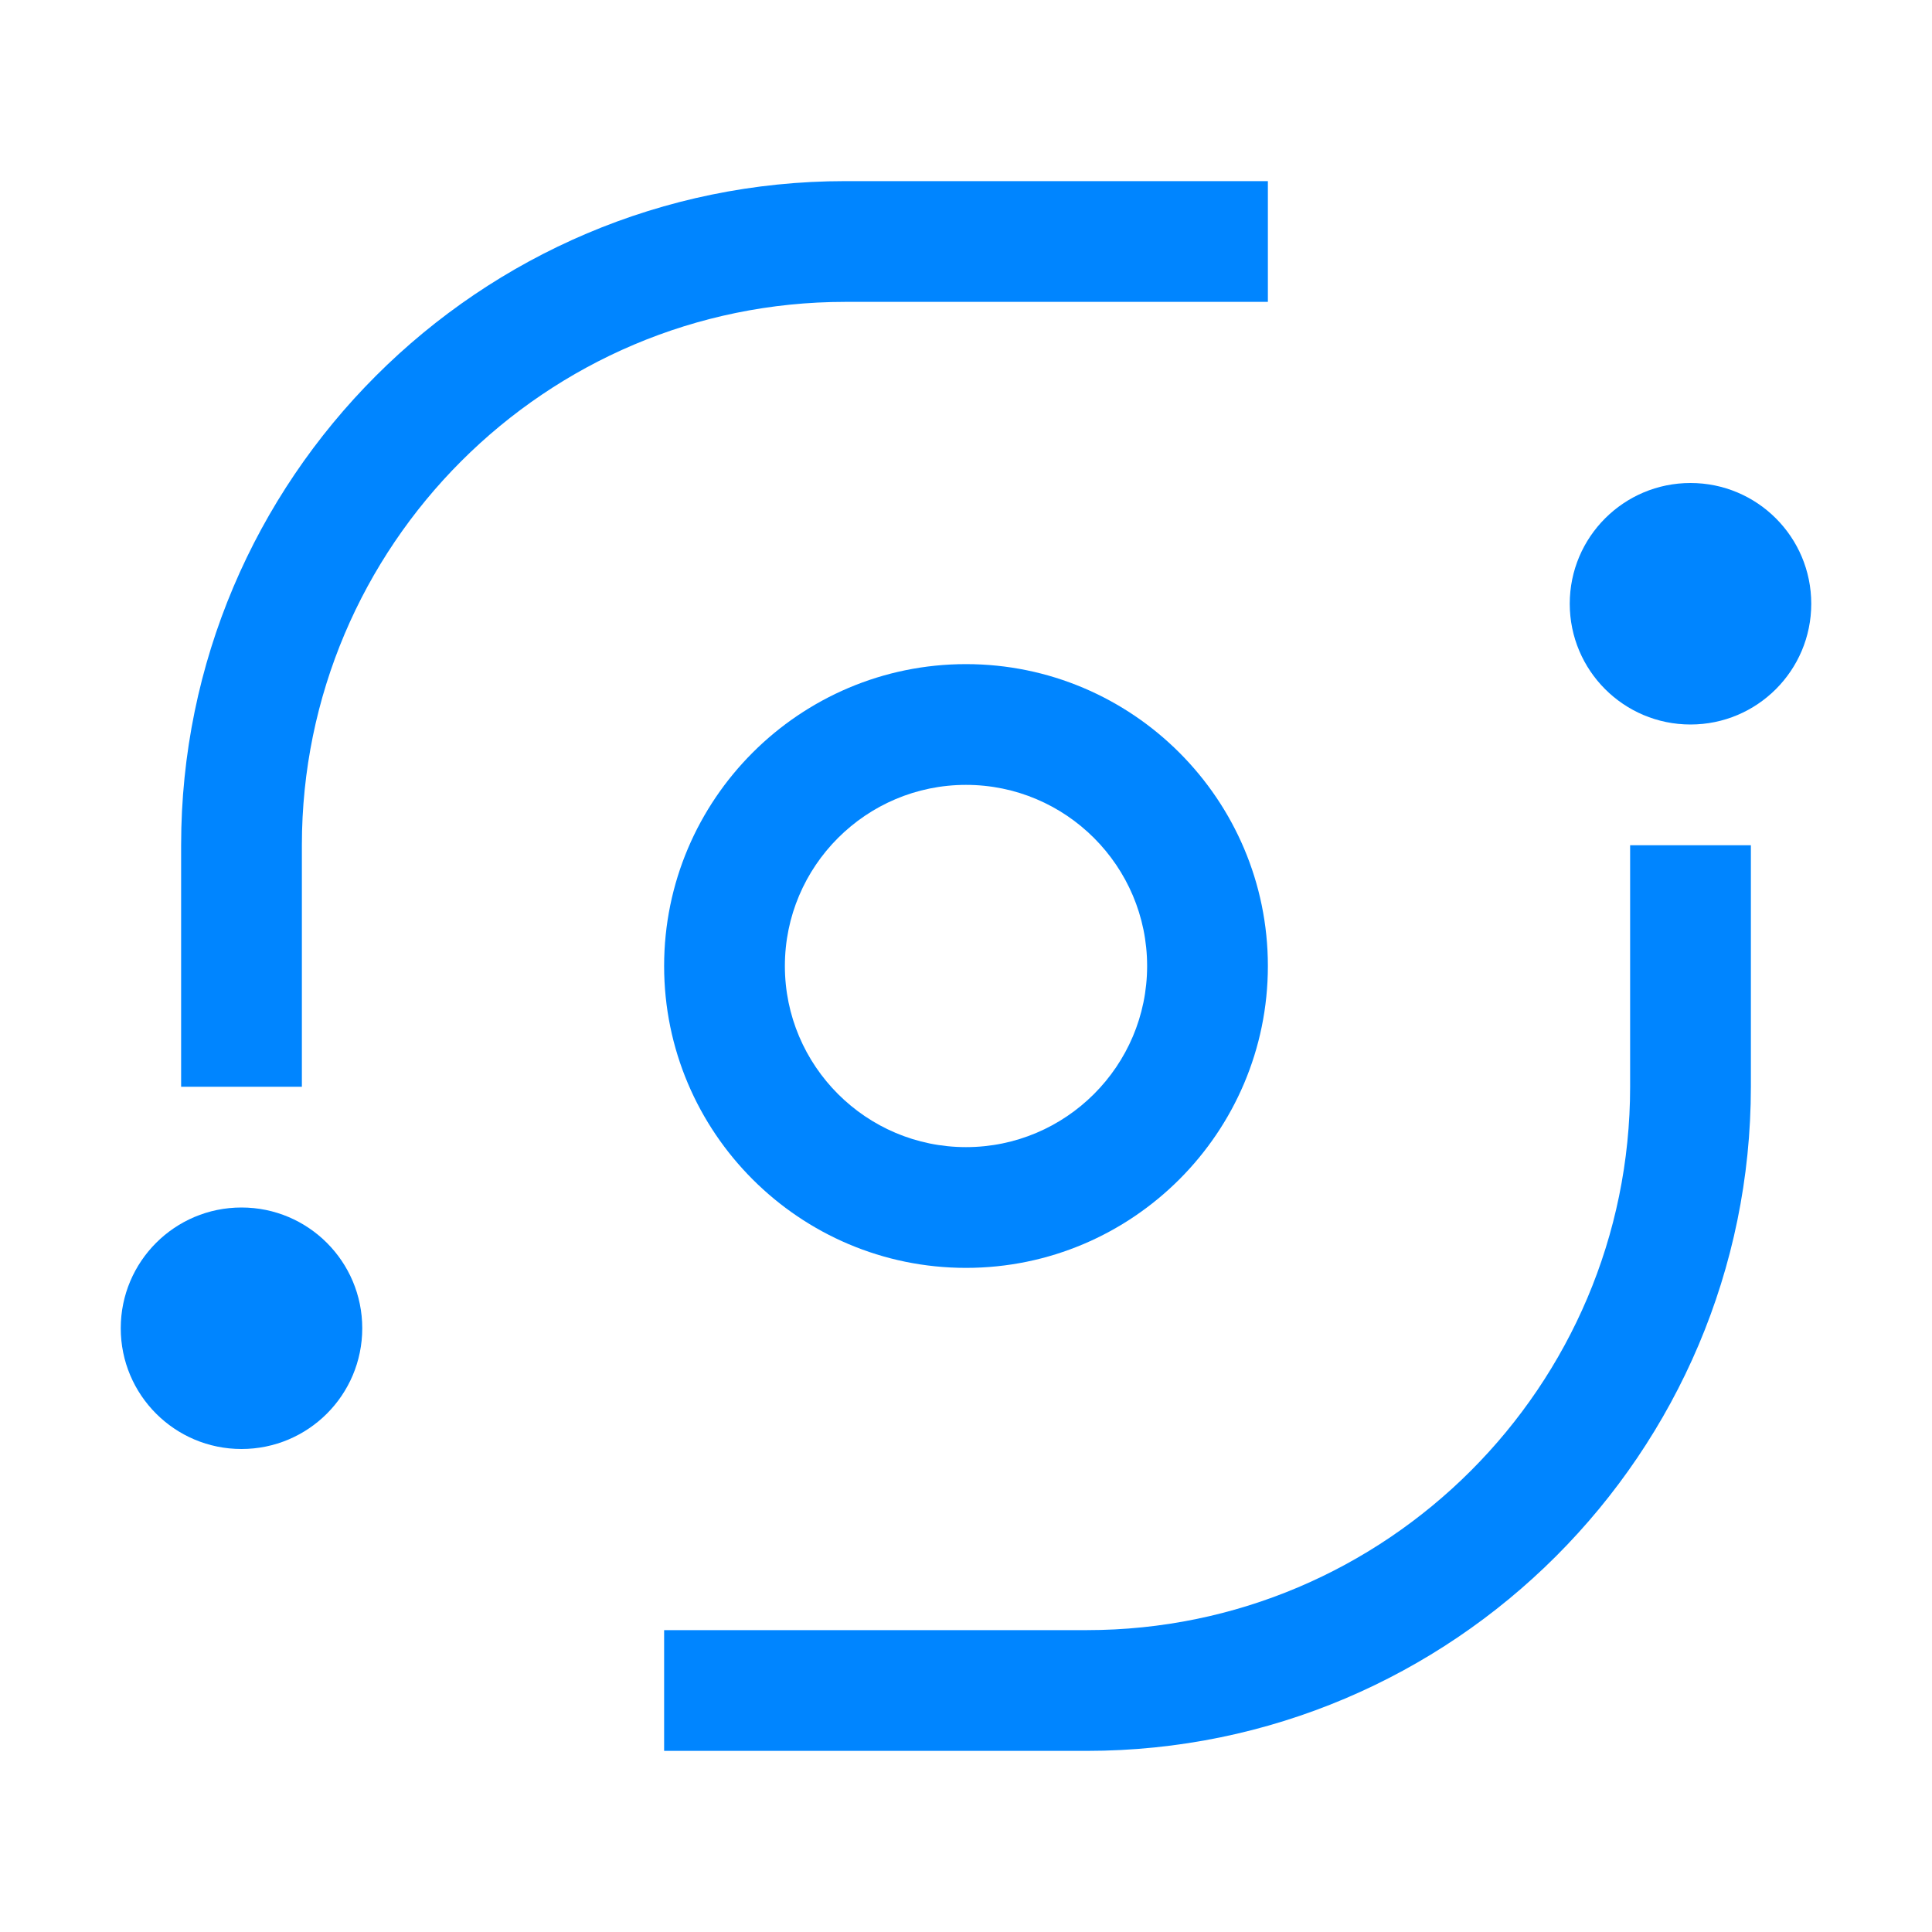
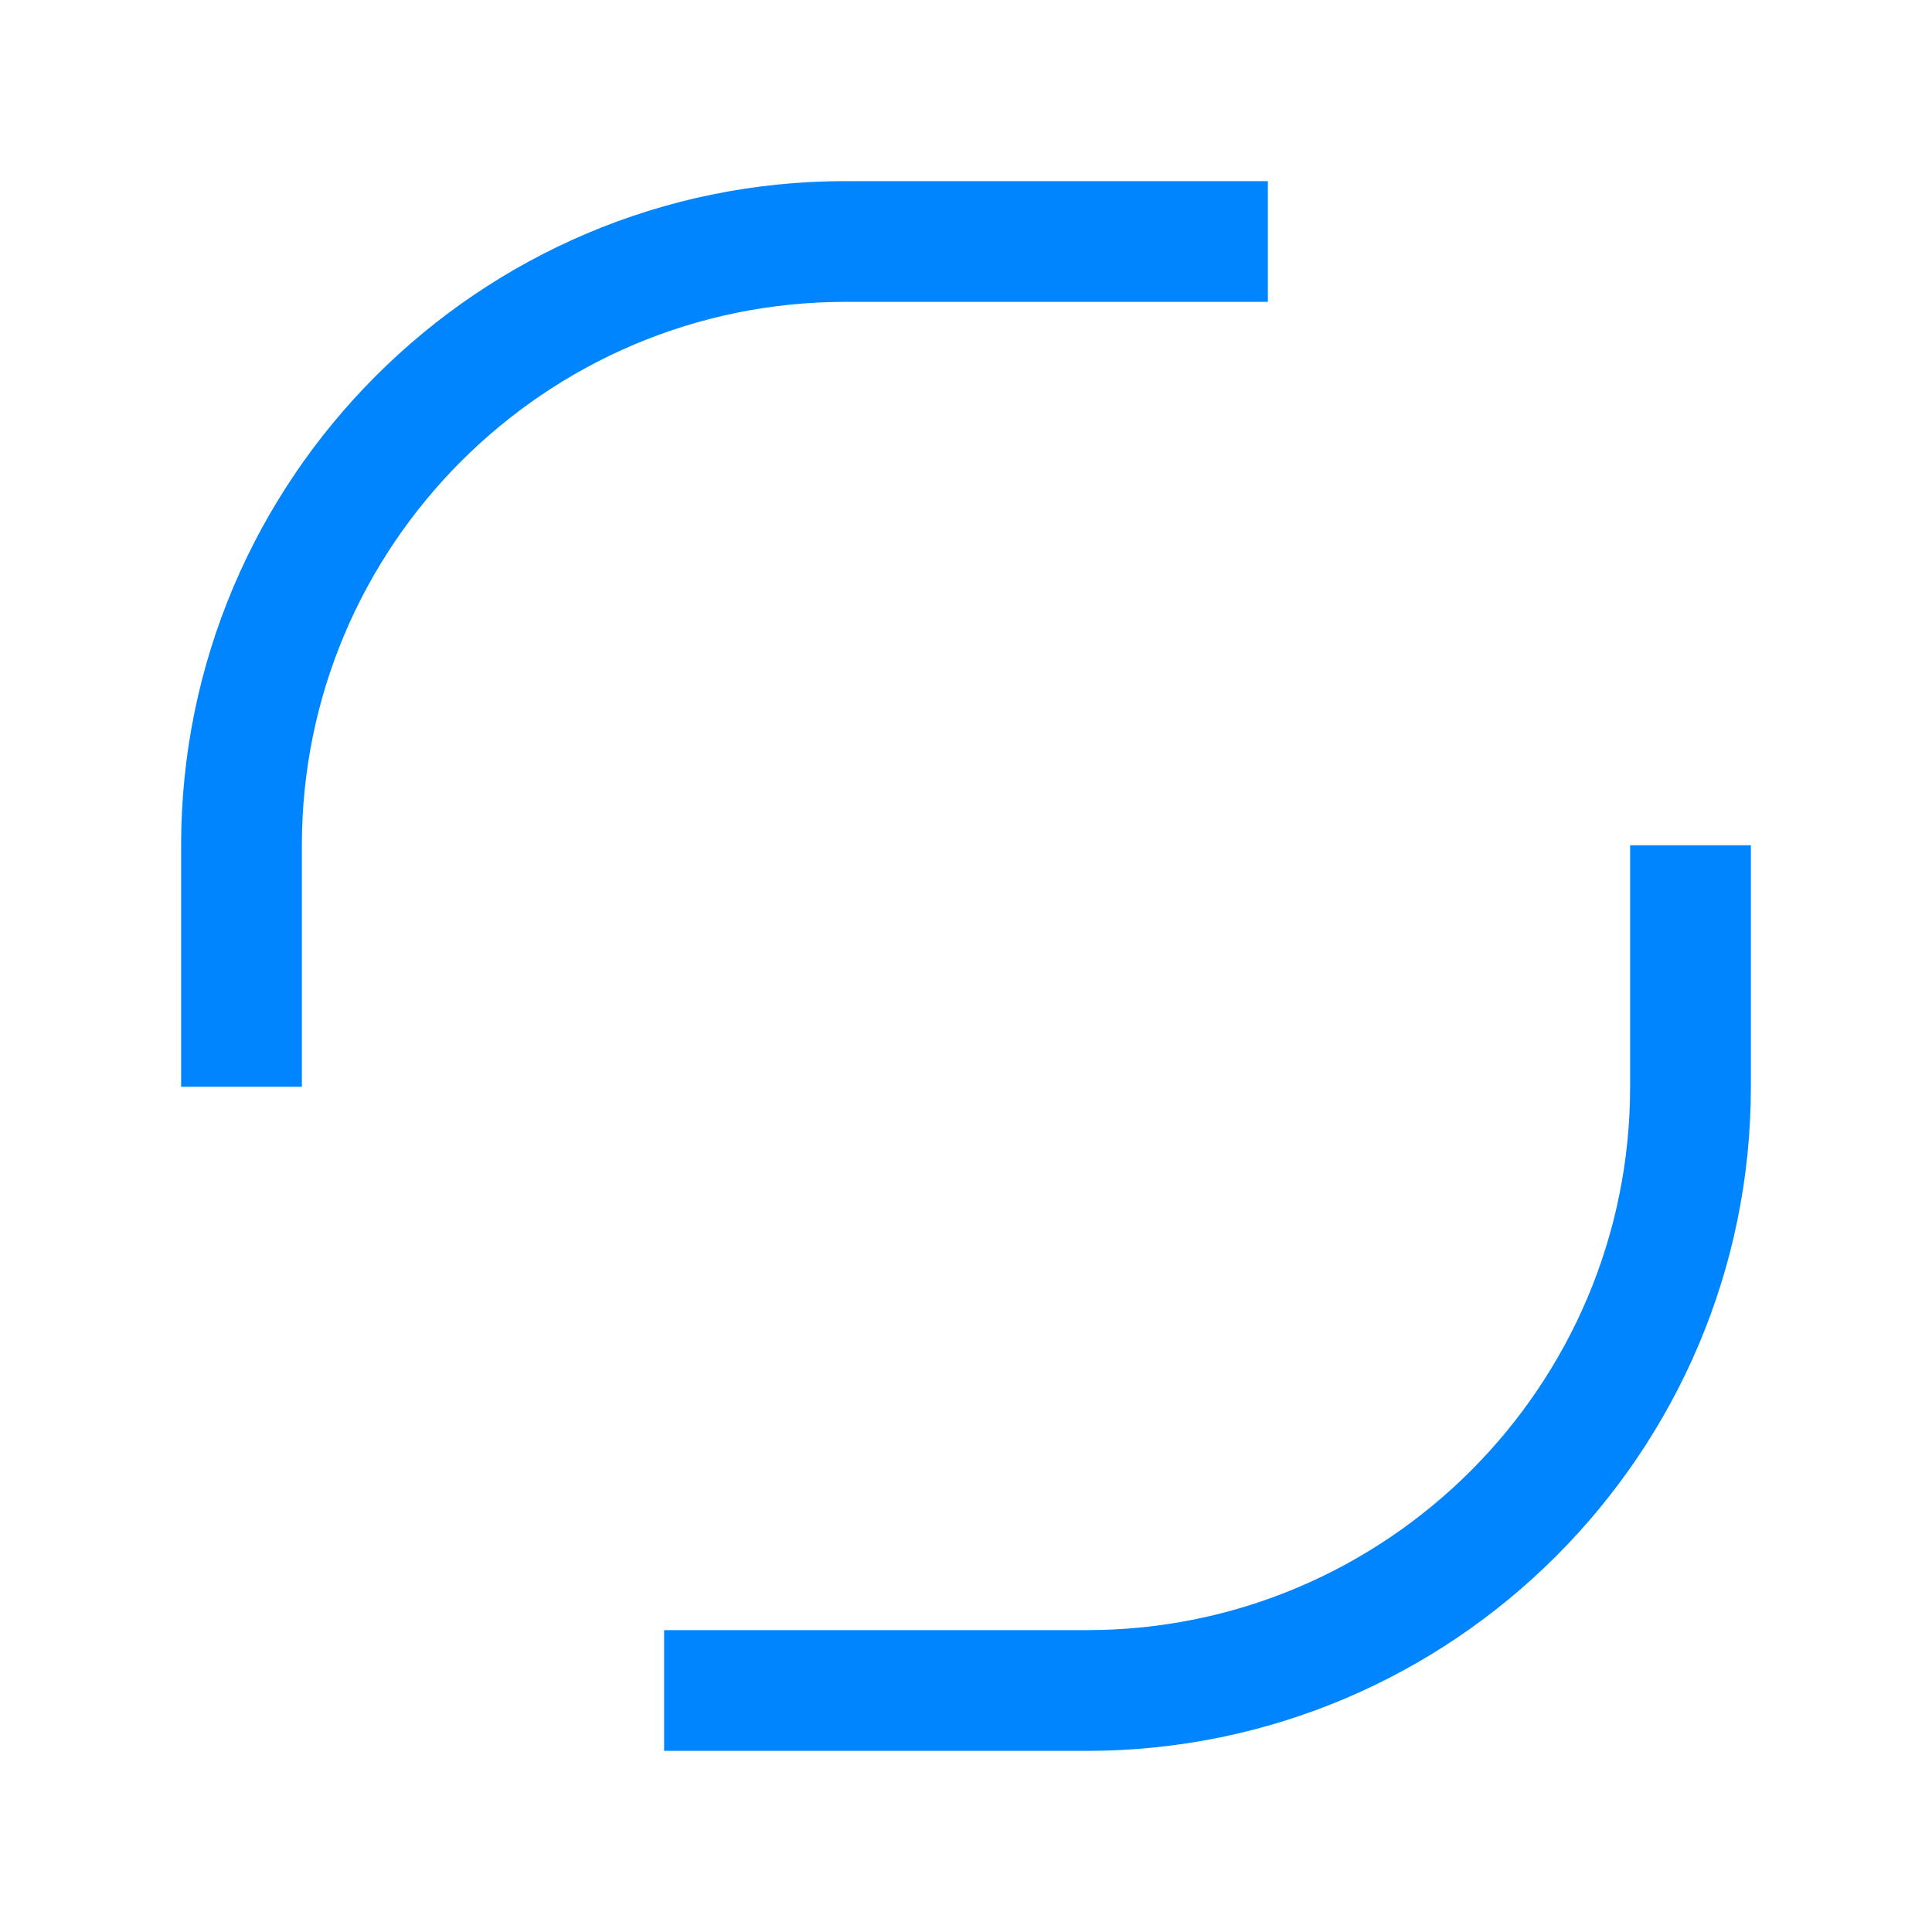
<svg xmlns="http://www.w3.org/2000/svg" width="36" height="36" viewBox="0 0 36 36" fill="none">
-   <path d="M31.5 13.5C32.743 13.5 33.75 12.493 33.75 11.25C33.75 10.007 32.743 9 31.5 9C30.257 9 29.25 10.007 29.25 11.25C29.25 12.493 30.257 13.5 31.5 13.5Z" fill="#0085FF" />
-   <path d="M20.25 32.625H12.375V30.375H20.25C25.833 30.375 30.375 25.833 30.375 20.25V15.75H32.625V20.25C32.625 27.073 27.073 32.625 20.25 32.625Z" fill="#0085FF" />
-   <path d="M18 23.625C14.898 23.625 12.375 21.102 12.375 18C12.375 14.898 14.898 12.375 18 12.375C21.102 12.375 23.625 14.898 23.625 18C23.625 21.102 21.102 23.625 18 23.625ZM18 14.625C16.139 14.625 14.625 16.139 14.625 18C14.625 19.861 16.139 21.375 18 21.375C19.861 21.375 21.375 19.861 21.375 18C21.375 16.139 19.861 14.625 18 14.625Z" fill="#0085FF" />
-   <path d="M4.5 27C5.743 27 6.75 25.993 6.75 24.75C6.75 23.507 5.743 22.5 4.5 22.5C3.257 22.5 2.25 23.507 2.25 24.75C2.25 25.993 3.257 27 4.5 27Z" fill="#0085FF" />
+   <path d="M20.25 32.625H12.375V30.375H20.25C25.833 30.375 30.375 25.833 30.375 20.25V15.75H32.625V20.25C32.625 27.073 27.073 32.625 20.25 32.625" fill="#0085FF" />
  <path d="M5.625 20.25H3.375V15.75C3.375 8.927 8.927 3.375 15.75 3.375H23.625V5.625H15.75C10.167 5.625 5.625 10.167 5.625 15.75V20.25Z" fill="#0085FF" />
</svg>